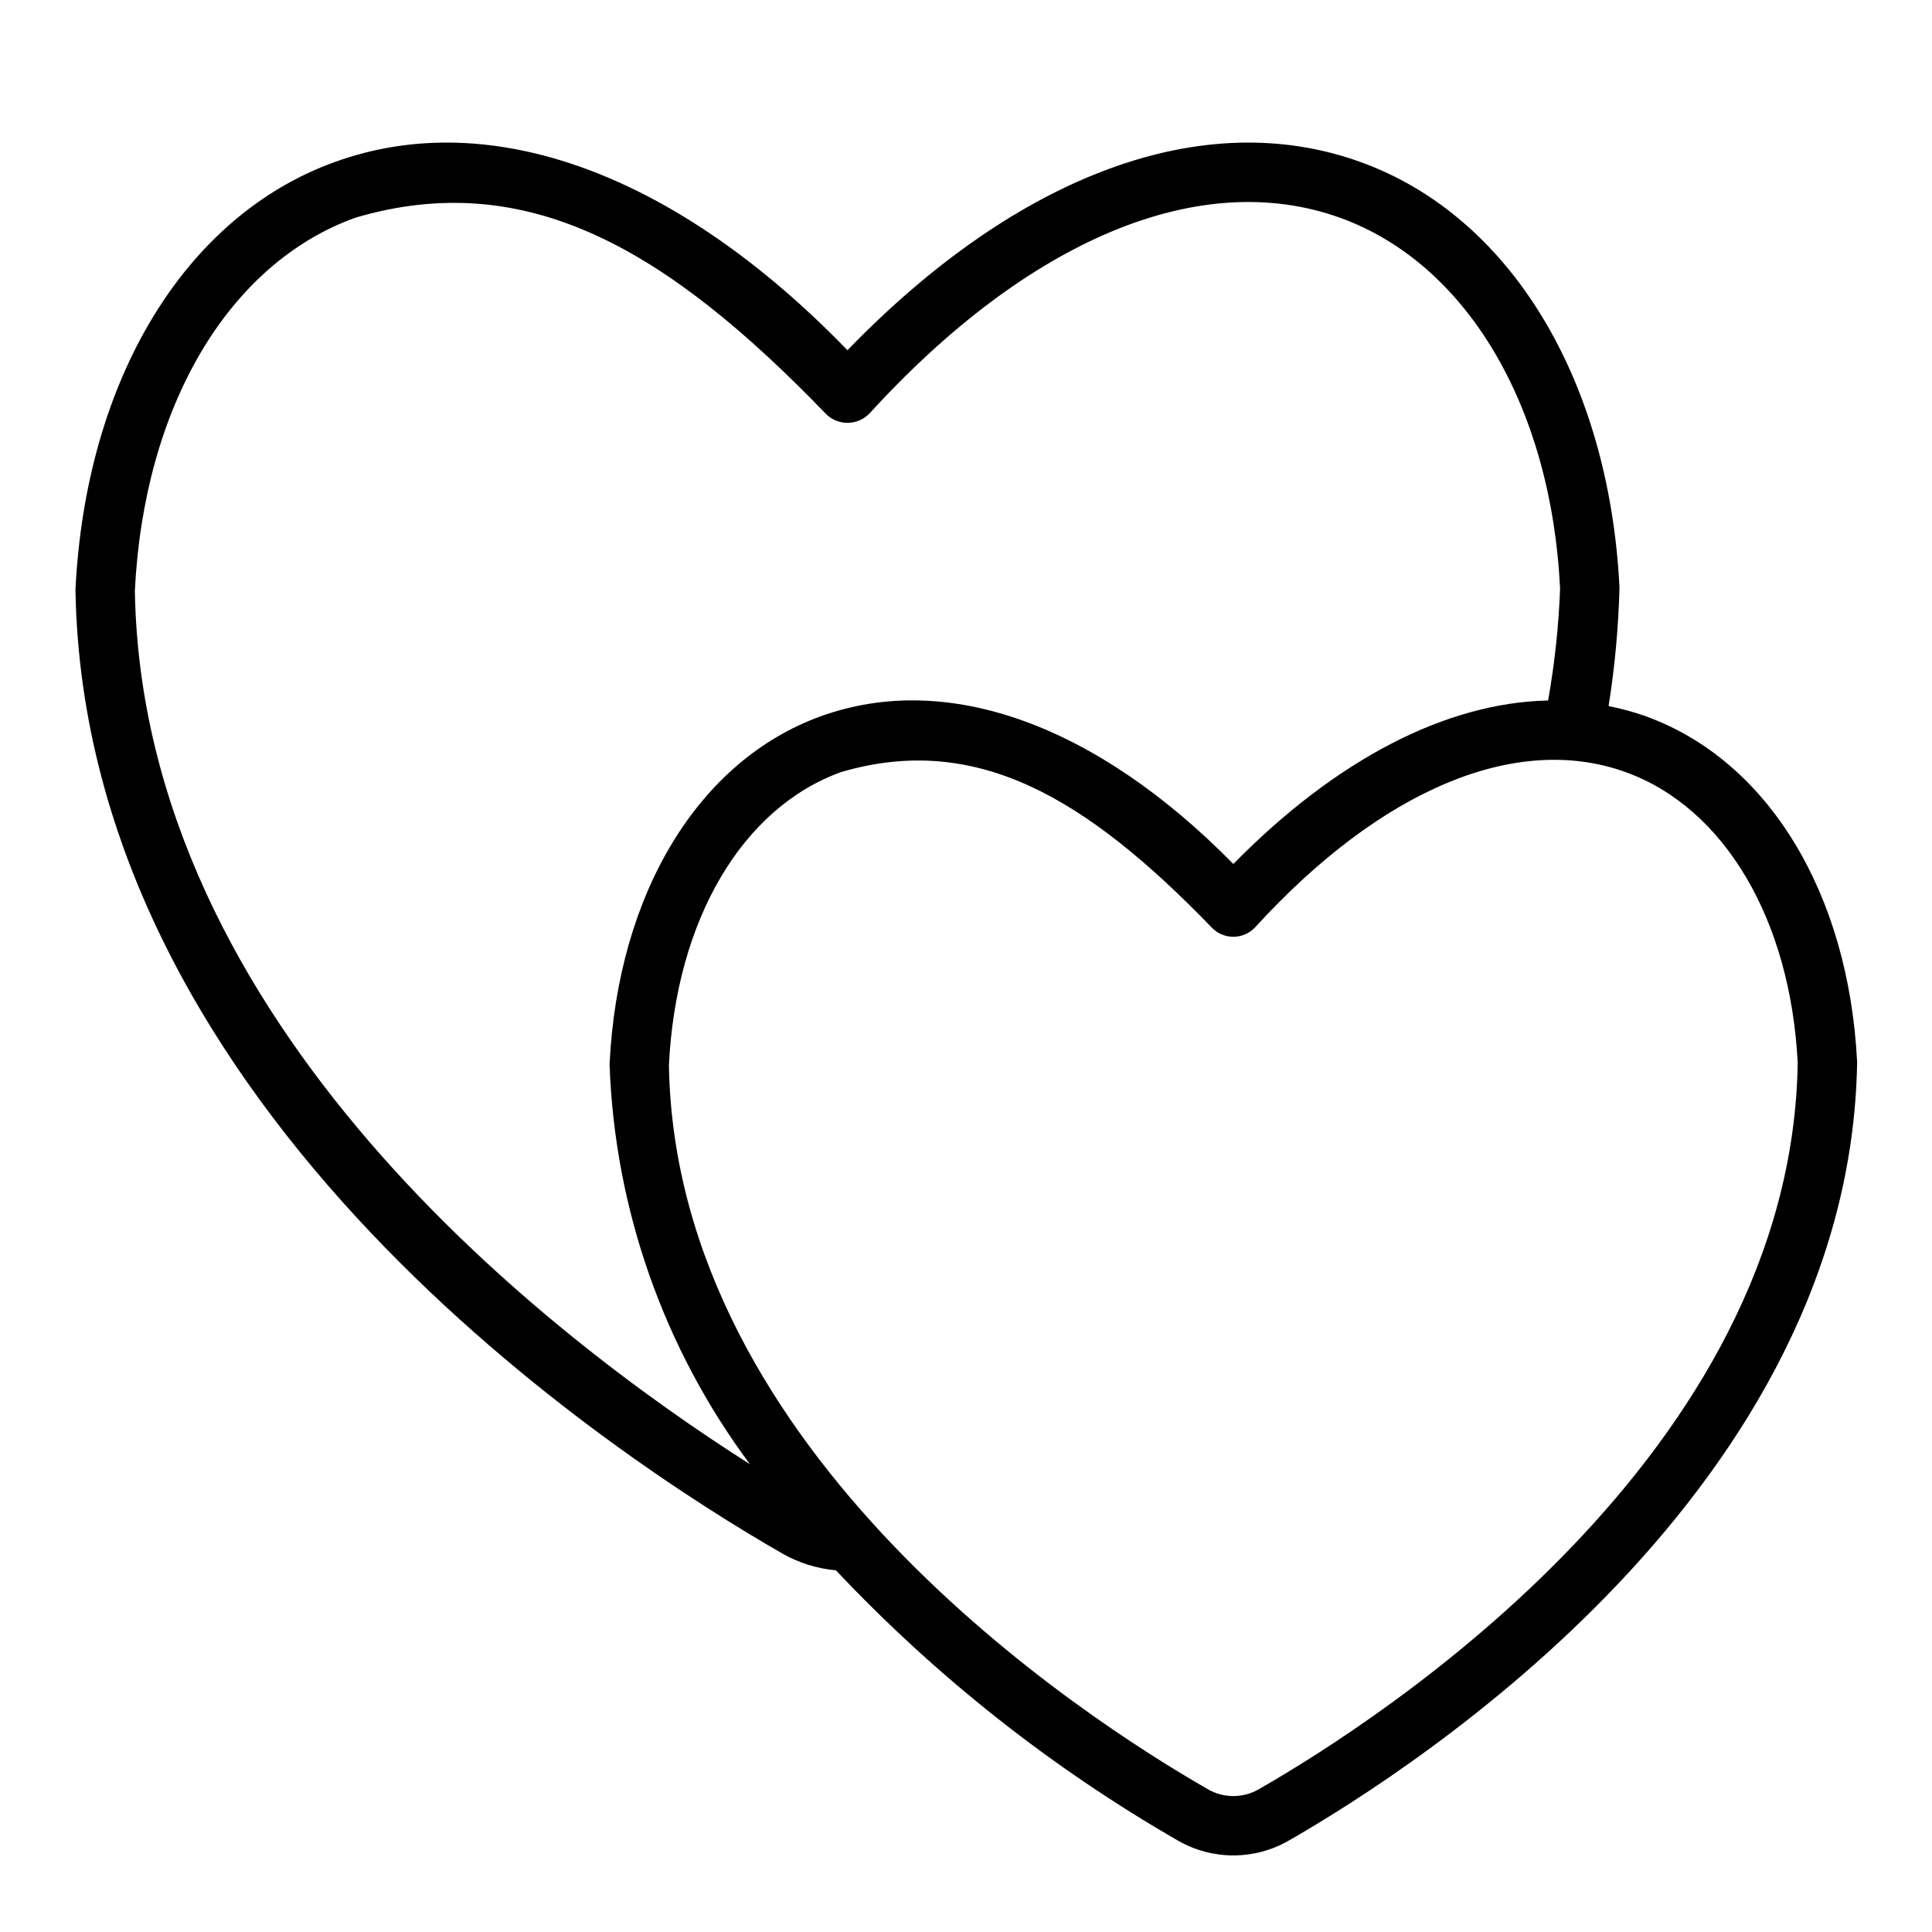
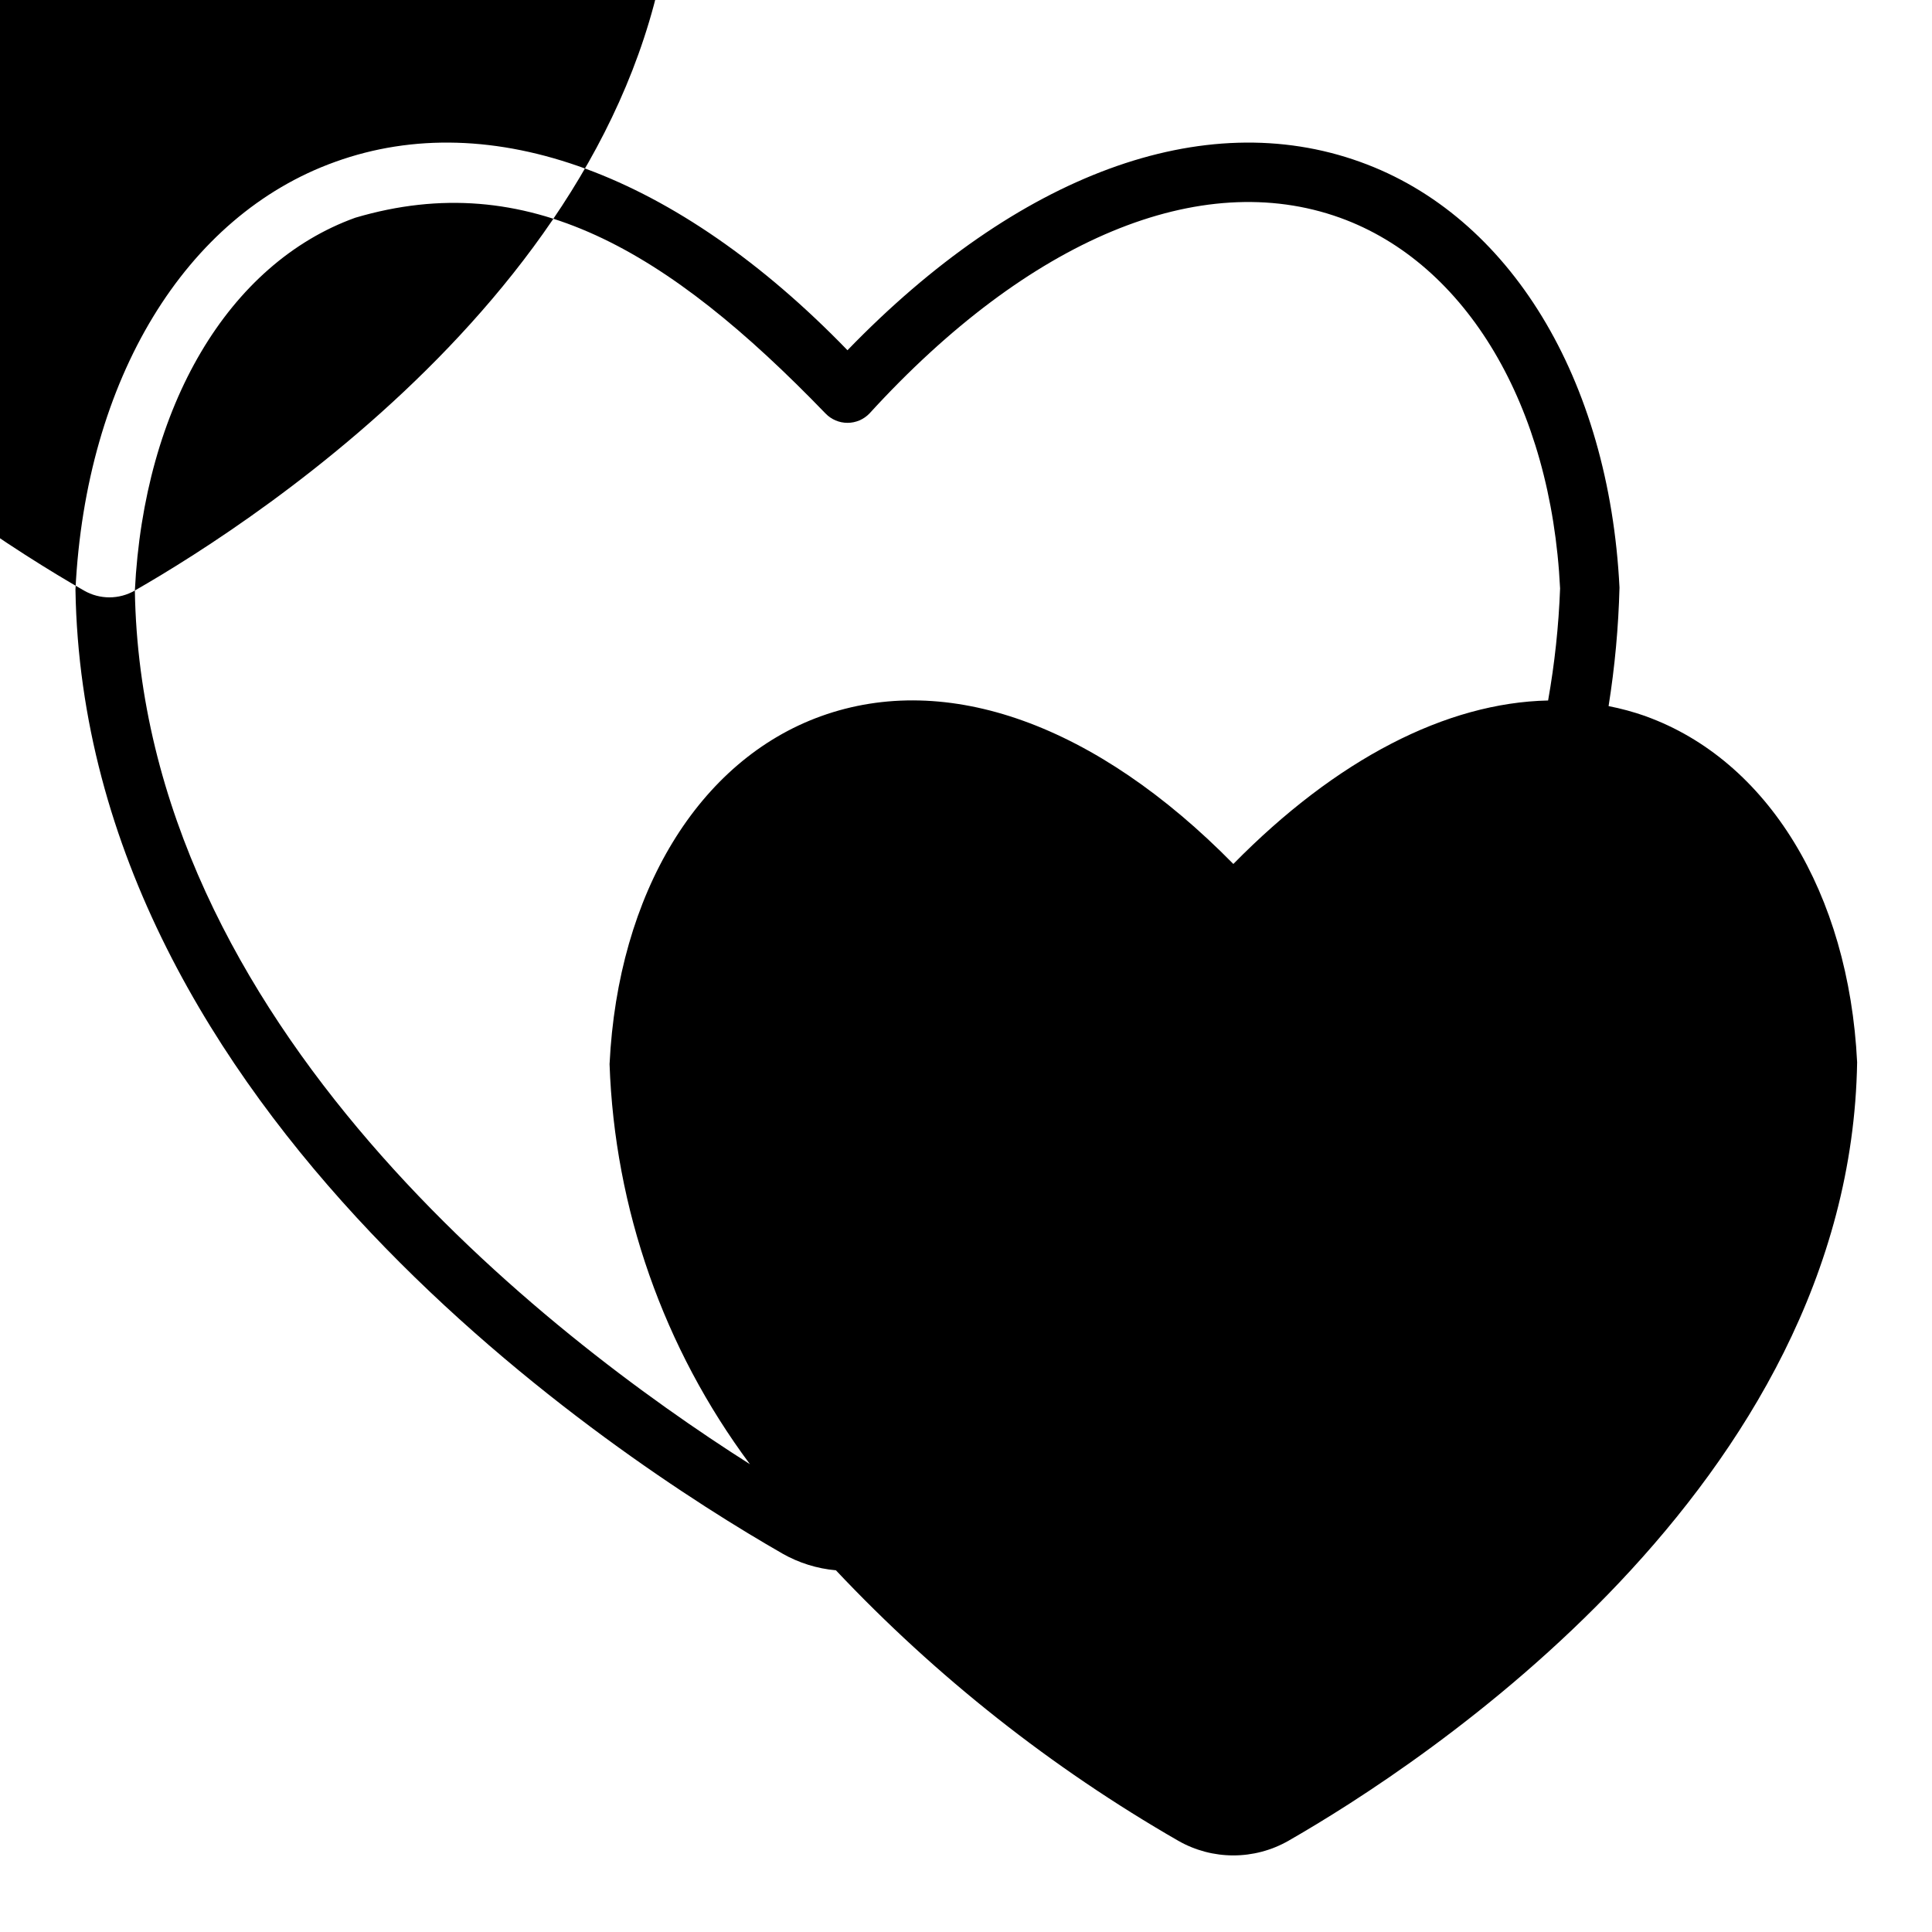
<svg xmlns="http://www.w3.org/2000/svg" fill="#000000" width="800px" height="800px" version="1.1" viewBox="144 144 512 512">
-   <path d="m580.1 333.79c-3.199-1.125-6.481-2.016-9.809-2.668 1.656-10.398 2.621-20.891 2.891-31.418-2.754-55.262-29.047-98.559-68.723-112.8-41.484-14.957-90.688 3.227-135.87 49.91-45.188-46.684-94.387-64.867-135.79-49.91-39.676 14.25-66.047 57.543-68.801 113.36 2.281 138.7 143.98 230.57 187.36 255.45l-0.004 0.004c4.352 2.473 9.188 3.984 14.172 4.426 26.578 28.211 57.152 52.367 90.75 71.695 9.035 5.152 20.117 5.152 29.152 0 34.902-20 148.91-93.949 150.73-206.32-2.207-44.922-23.688-80.059-56.051-91.711zm-400.36-33.297c2.441-48.805 24.797-86.672 58.41-98.793 45.582-13.461 82.734 8.5 124.62 51.875 1.523 1.586 3.625 2.481 5.824 2.481 2.199 0 4.301-0.895 5.824-2.481 42.273-46.289 87.695-65.18 124.69-51.875 33.617 12.121 55.973 49.988 58.332 98.242-0.371 9.961-1.434 19.883-3.176 29.695-26.984 0.578-56.094 15.531-83.414 43.324-36.324-36.945-75.809-51.215-109.25-39.172-32.363 11.652-53.844 46.793-56.059 92.219 1.34 38.301 14.316 75.277 37.199 106.02-53.328-33.863-161.12-116.59-163-231.54zm297.86 317.67c-4.176 2.418-9.324 2.418-13.5 0-33.082-18.957-141.13-88.852-142.83-191.9 1.891-38.445 19.383-68.203 45.656-77.664 35.859-10.523 64.973 6.859 98.105 41.113 1.5 1.621 3.606 2.543 5.812 2.543s4.312-0.922 5.812-2.543c33.387-36.555 69.156-51.535 98.109-41.113 26.277 9.461 43.77 39.219 45.648 77.145-1.684 103.56-109.73 173.46-142.82 192.42z" />
+   <path d="m580.1 333.79c-3.199-1.125-6.481-2.016-9.809-2.668 1.656-10.398 2.621-20.891 2.891-31.418-2.754-55.262-29.047-98.559-68.723-112.8-41.484-14.957-90.688 3.227-135.87 49.91-45.188-46.684-94.387-64.867-135.79-49.91-39.676 14.25-66.047 57.543-68.801 113.36 2.281 138.7 143.98 230.57 187.36 255.45l-0.004 0.004c4.352 2.473 9.188 3.984 14.172 4.426 26.578 28.211 57.152 52.367 90.75 71.695 9.035 5.152 20.117 5.152 29.152 0 34.902-20 148.91-93.949 150.73-206.32-2.207-44.922-23.688-80.059-56.051-91.711zm-400.36-33.297c2.441-48.805 24.797-86.672 58.41-98.793 45.582-13.461 82.734 8.5 124.62 51.875 1.523 1.586 3.625 2.481 5.824 2.481 2.199 0 4.301-0.895 5.824-2.481 42.273-46.289 87.695-65.18 124.69-51.875 33.617 12.121 55.973 49.988 58.332 98.242-0.371 9.961-1.434 19.883-3.176 29.695-26.984 0.578-56.094 15.531-83.414 43.324-36.324-36.945-75.809-51.215-109.25-39.172-32.363 11.652-53.844 46.793-56.059 92.219 1.34 38.301 14.316 75.277 37.199 106.02-53.328-33.863-161.12-116.59-163-231.54zc-4.176 2.418-9.324 2.418-13.5 0-33.082-18.957-141.13-88.852-142.83-191.9 1.891-38.445 19.383-68.203 45.656-77.664 35.859-10.523 64.973 6.859 98.105 41.113 1.5 1.621 3.606 2.543 5.812 2.543s4.312-0.922 5.812-2.543c33.387-36.555 69.156-51.535 98.109-41.113 26.277 9.461 43.77 39.219 45.648 77.145-1.684 103.56-109.73 173.46-142.82 192.42z" />
</svg>